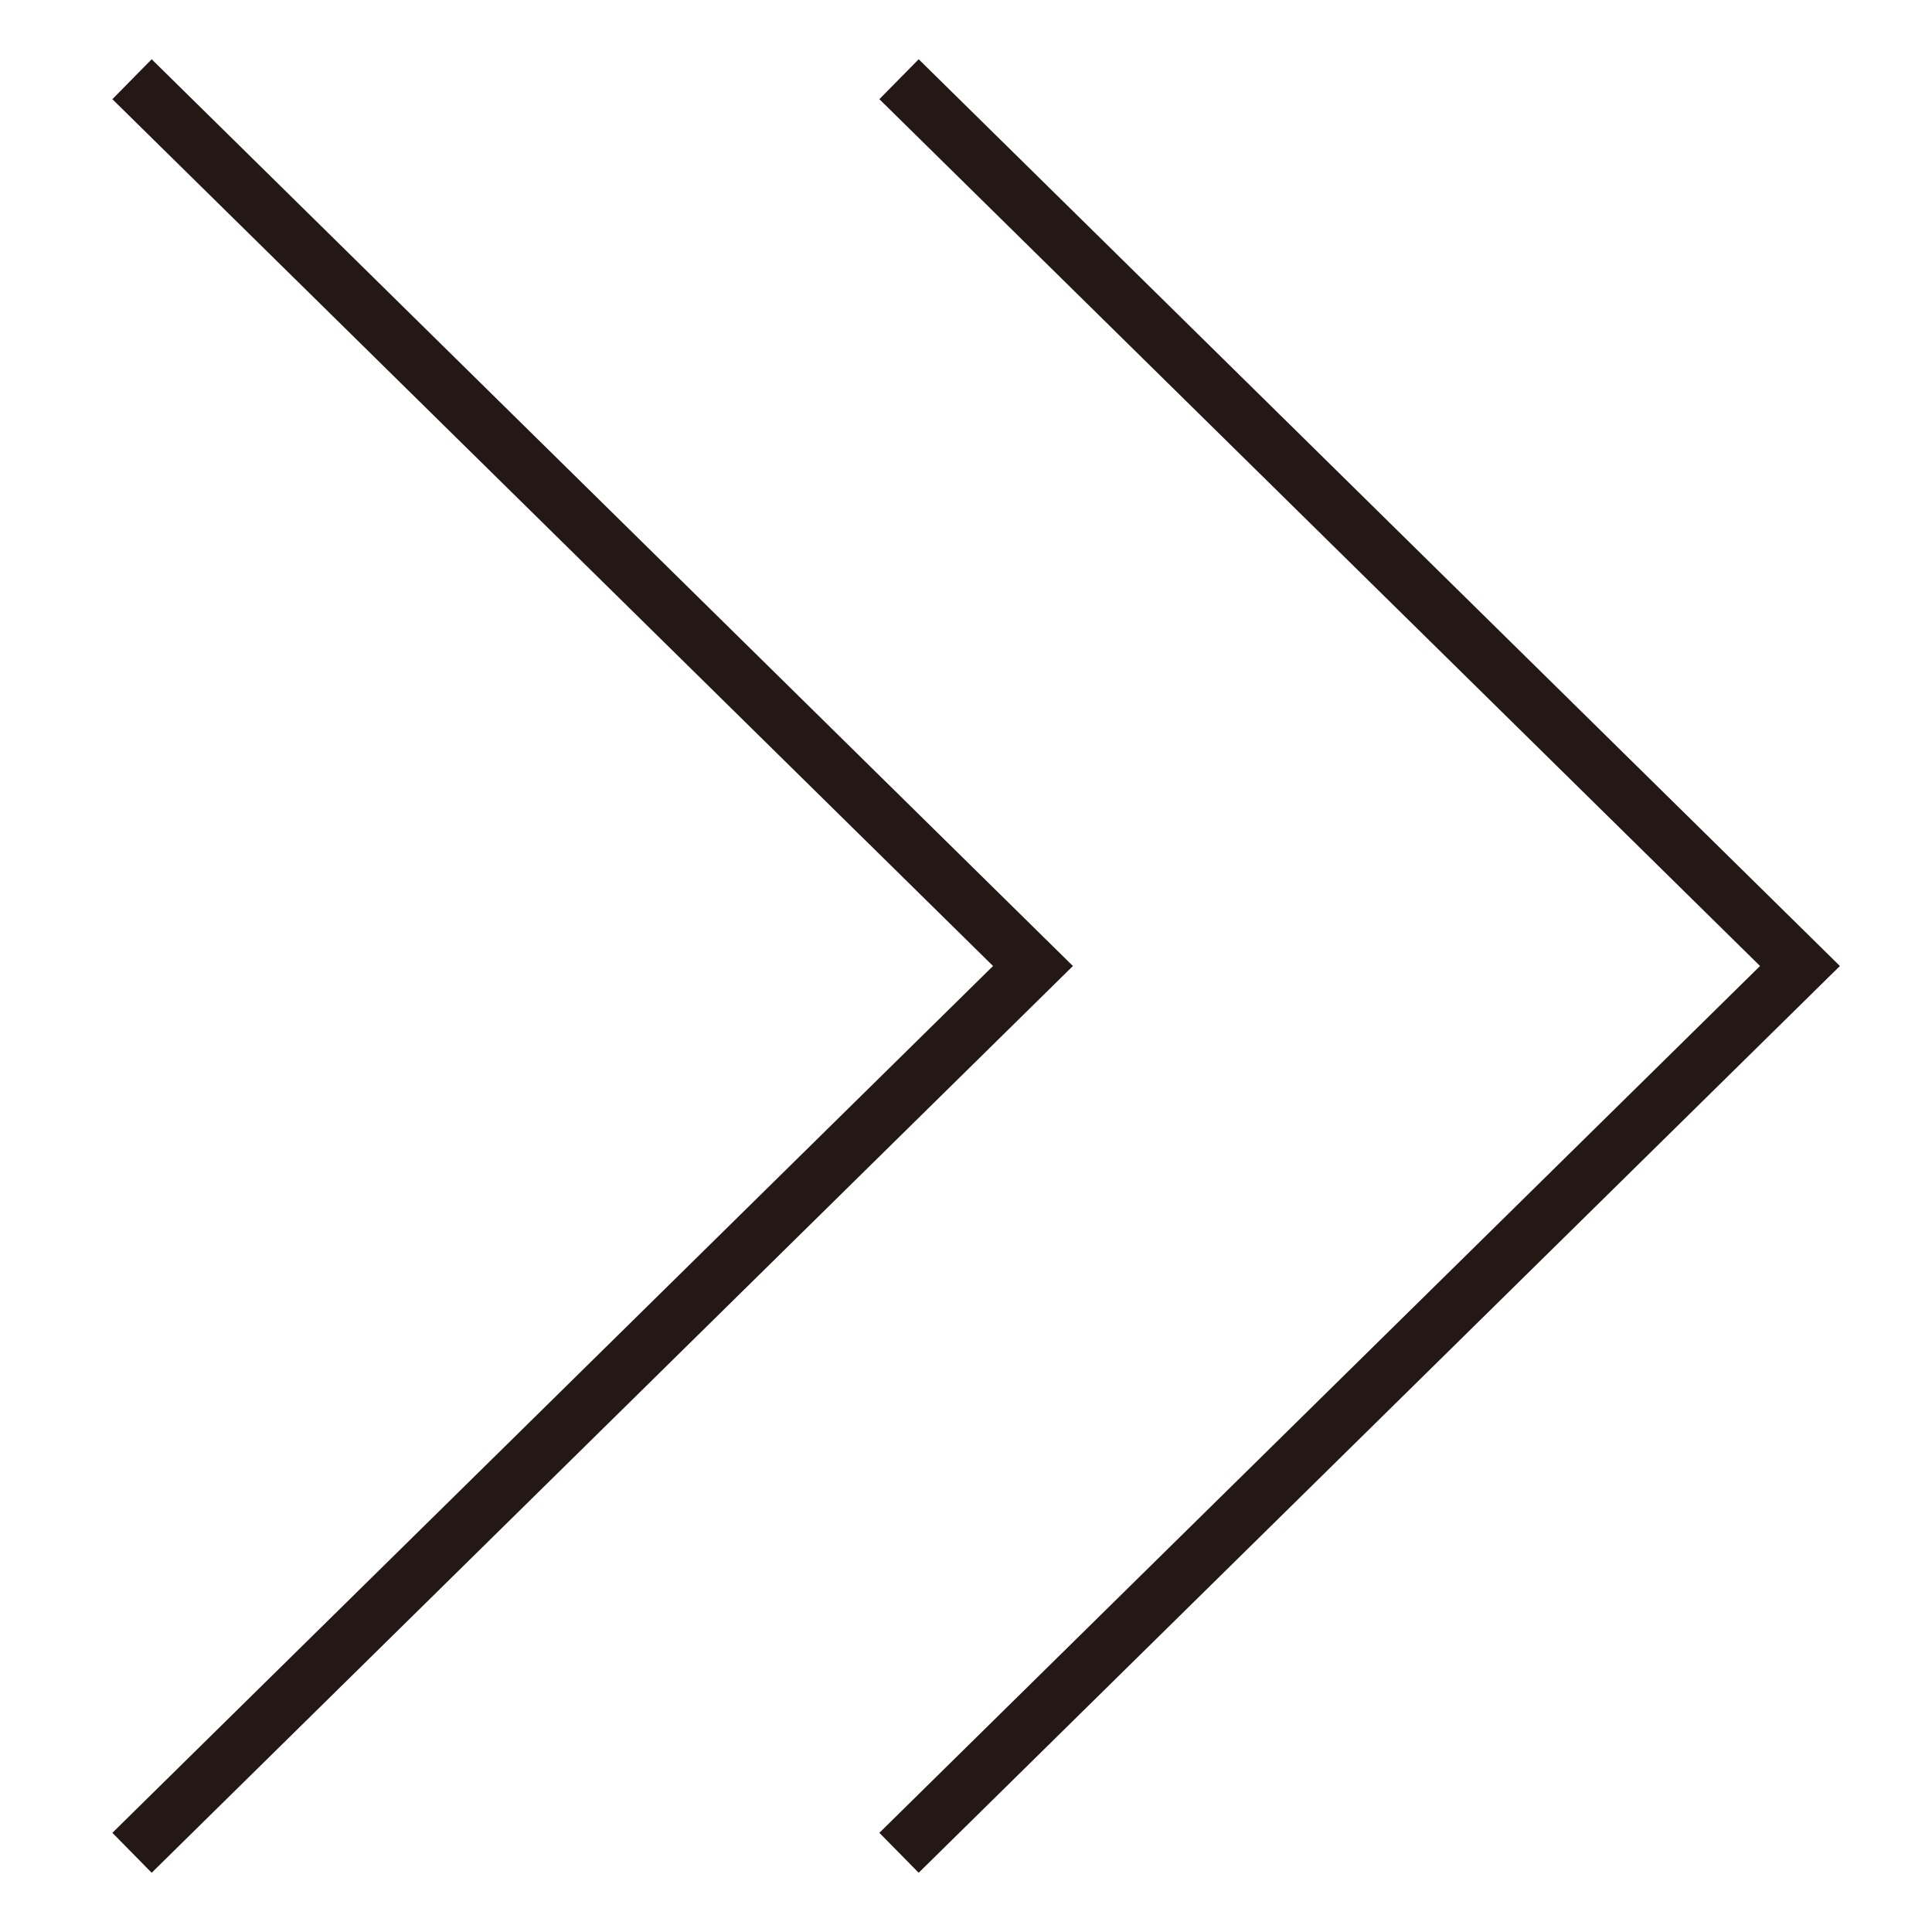
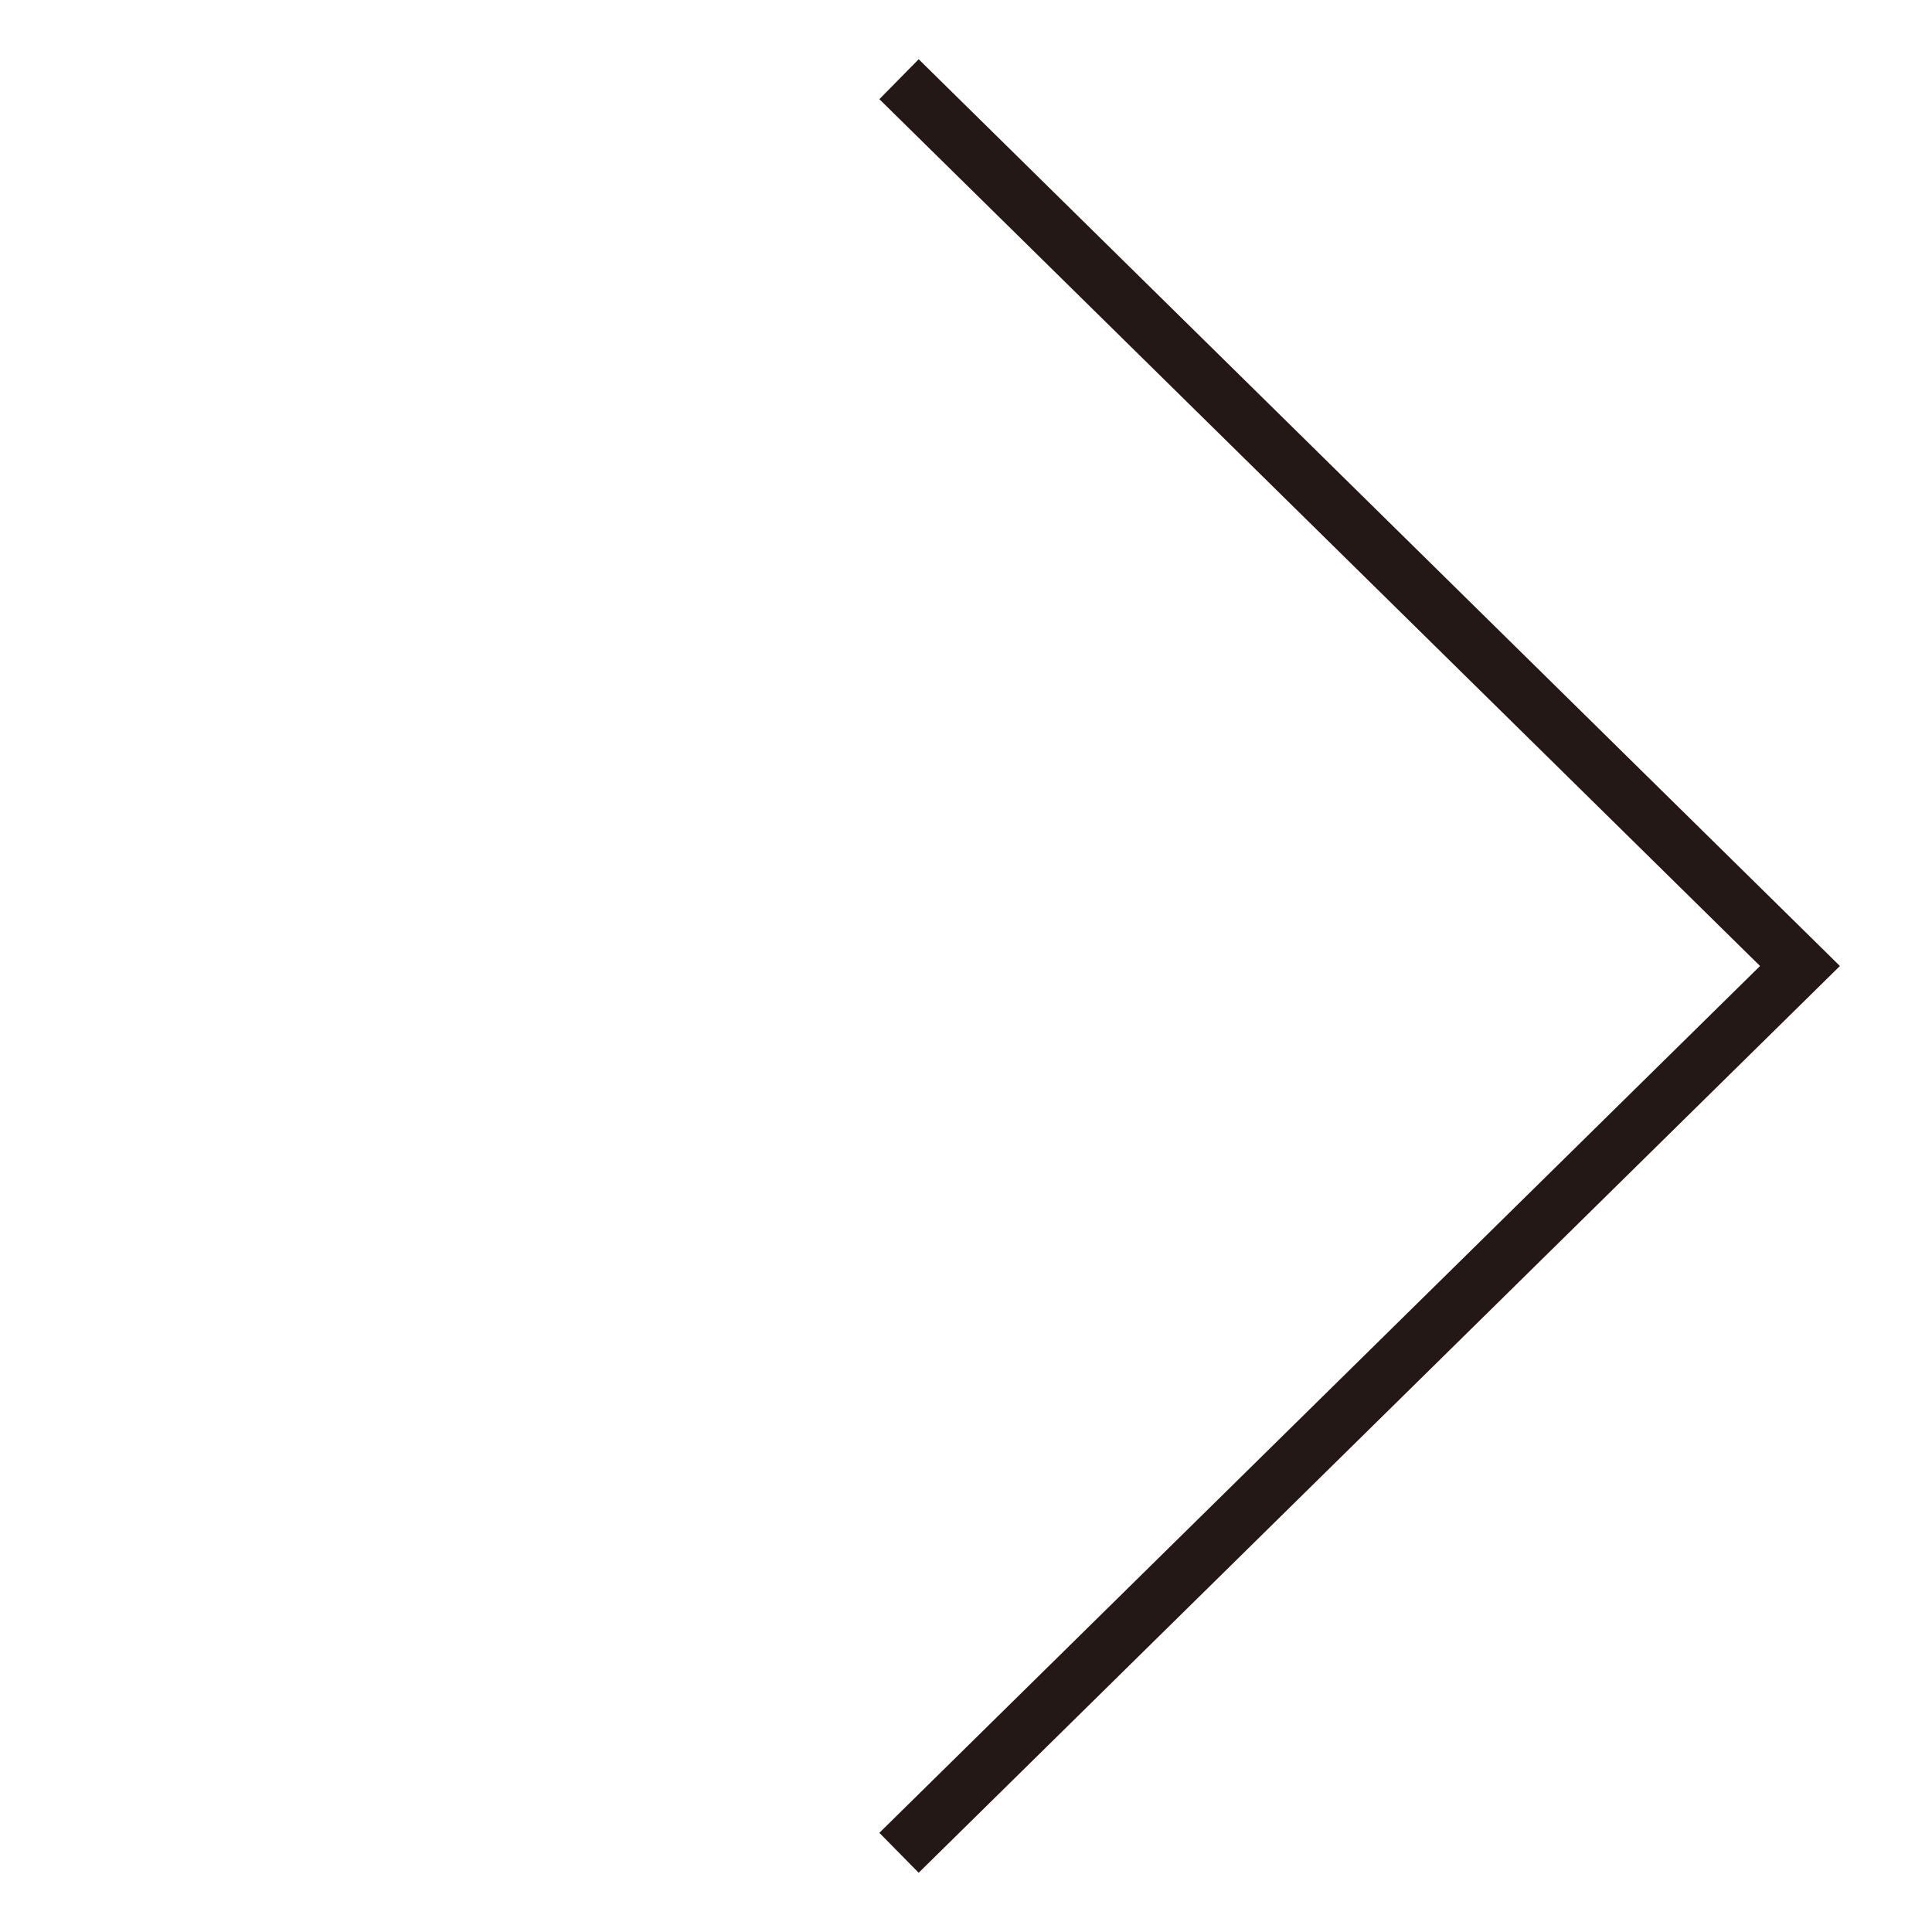
<svg xmlns="http://www.w3.org/2000/svg" id="レイヤー_1" data-name="レイヤー 1" viewBox="0 0 30 30">
  <defs>
    <style>.cls-1{fill:none;stroke:#231815;stroke-miterlimit:10;stroke-width:0.87px;}</style>
  </defs>
  <title>アートボード 96</title>
-   <polyline class="cls-1" points="2.05 1.23 16.04 15 2.05 28.77" />
  <polyline class="cls-1" points="13.96 1.23 27.95 15 13.96 28.77" />
</svg>